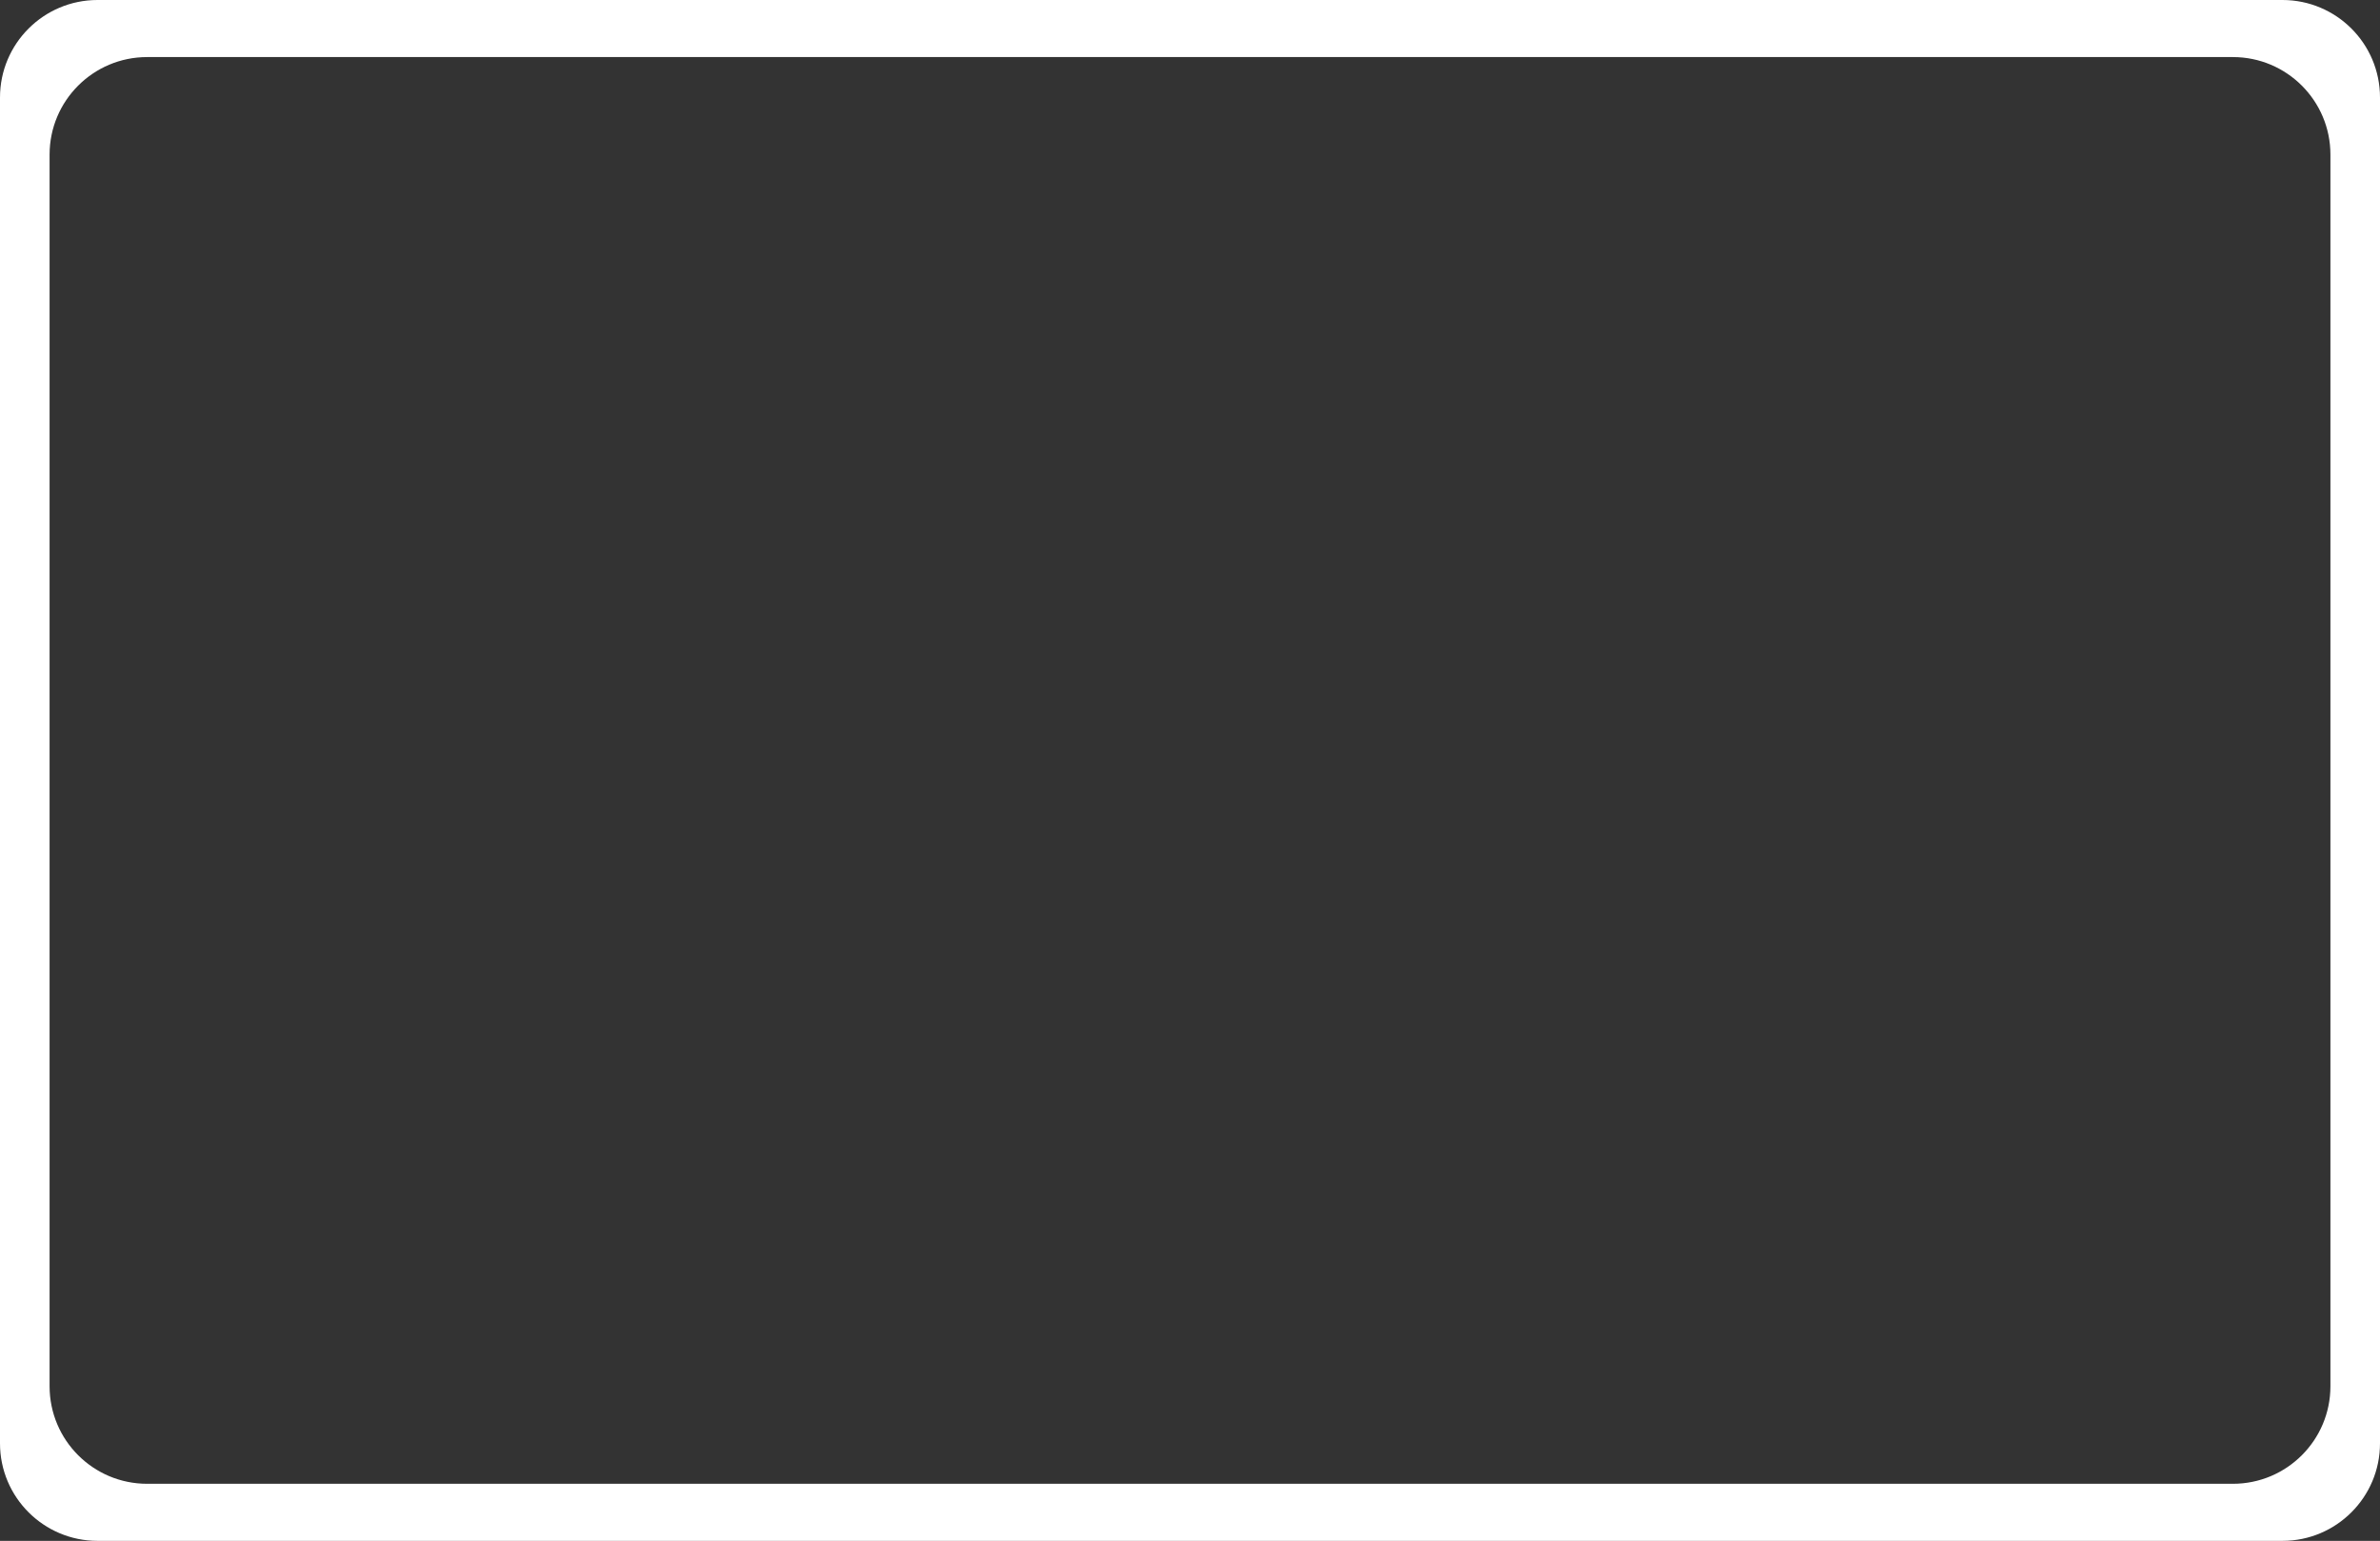
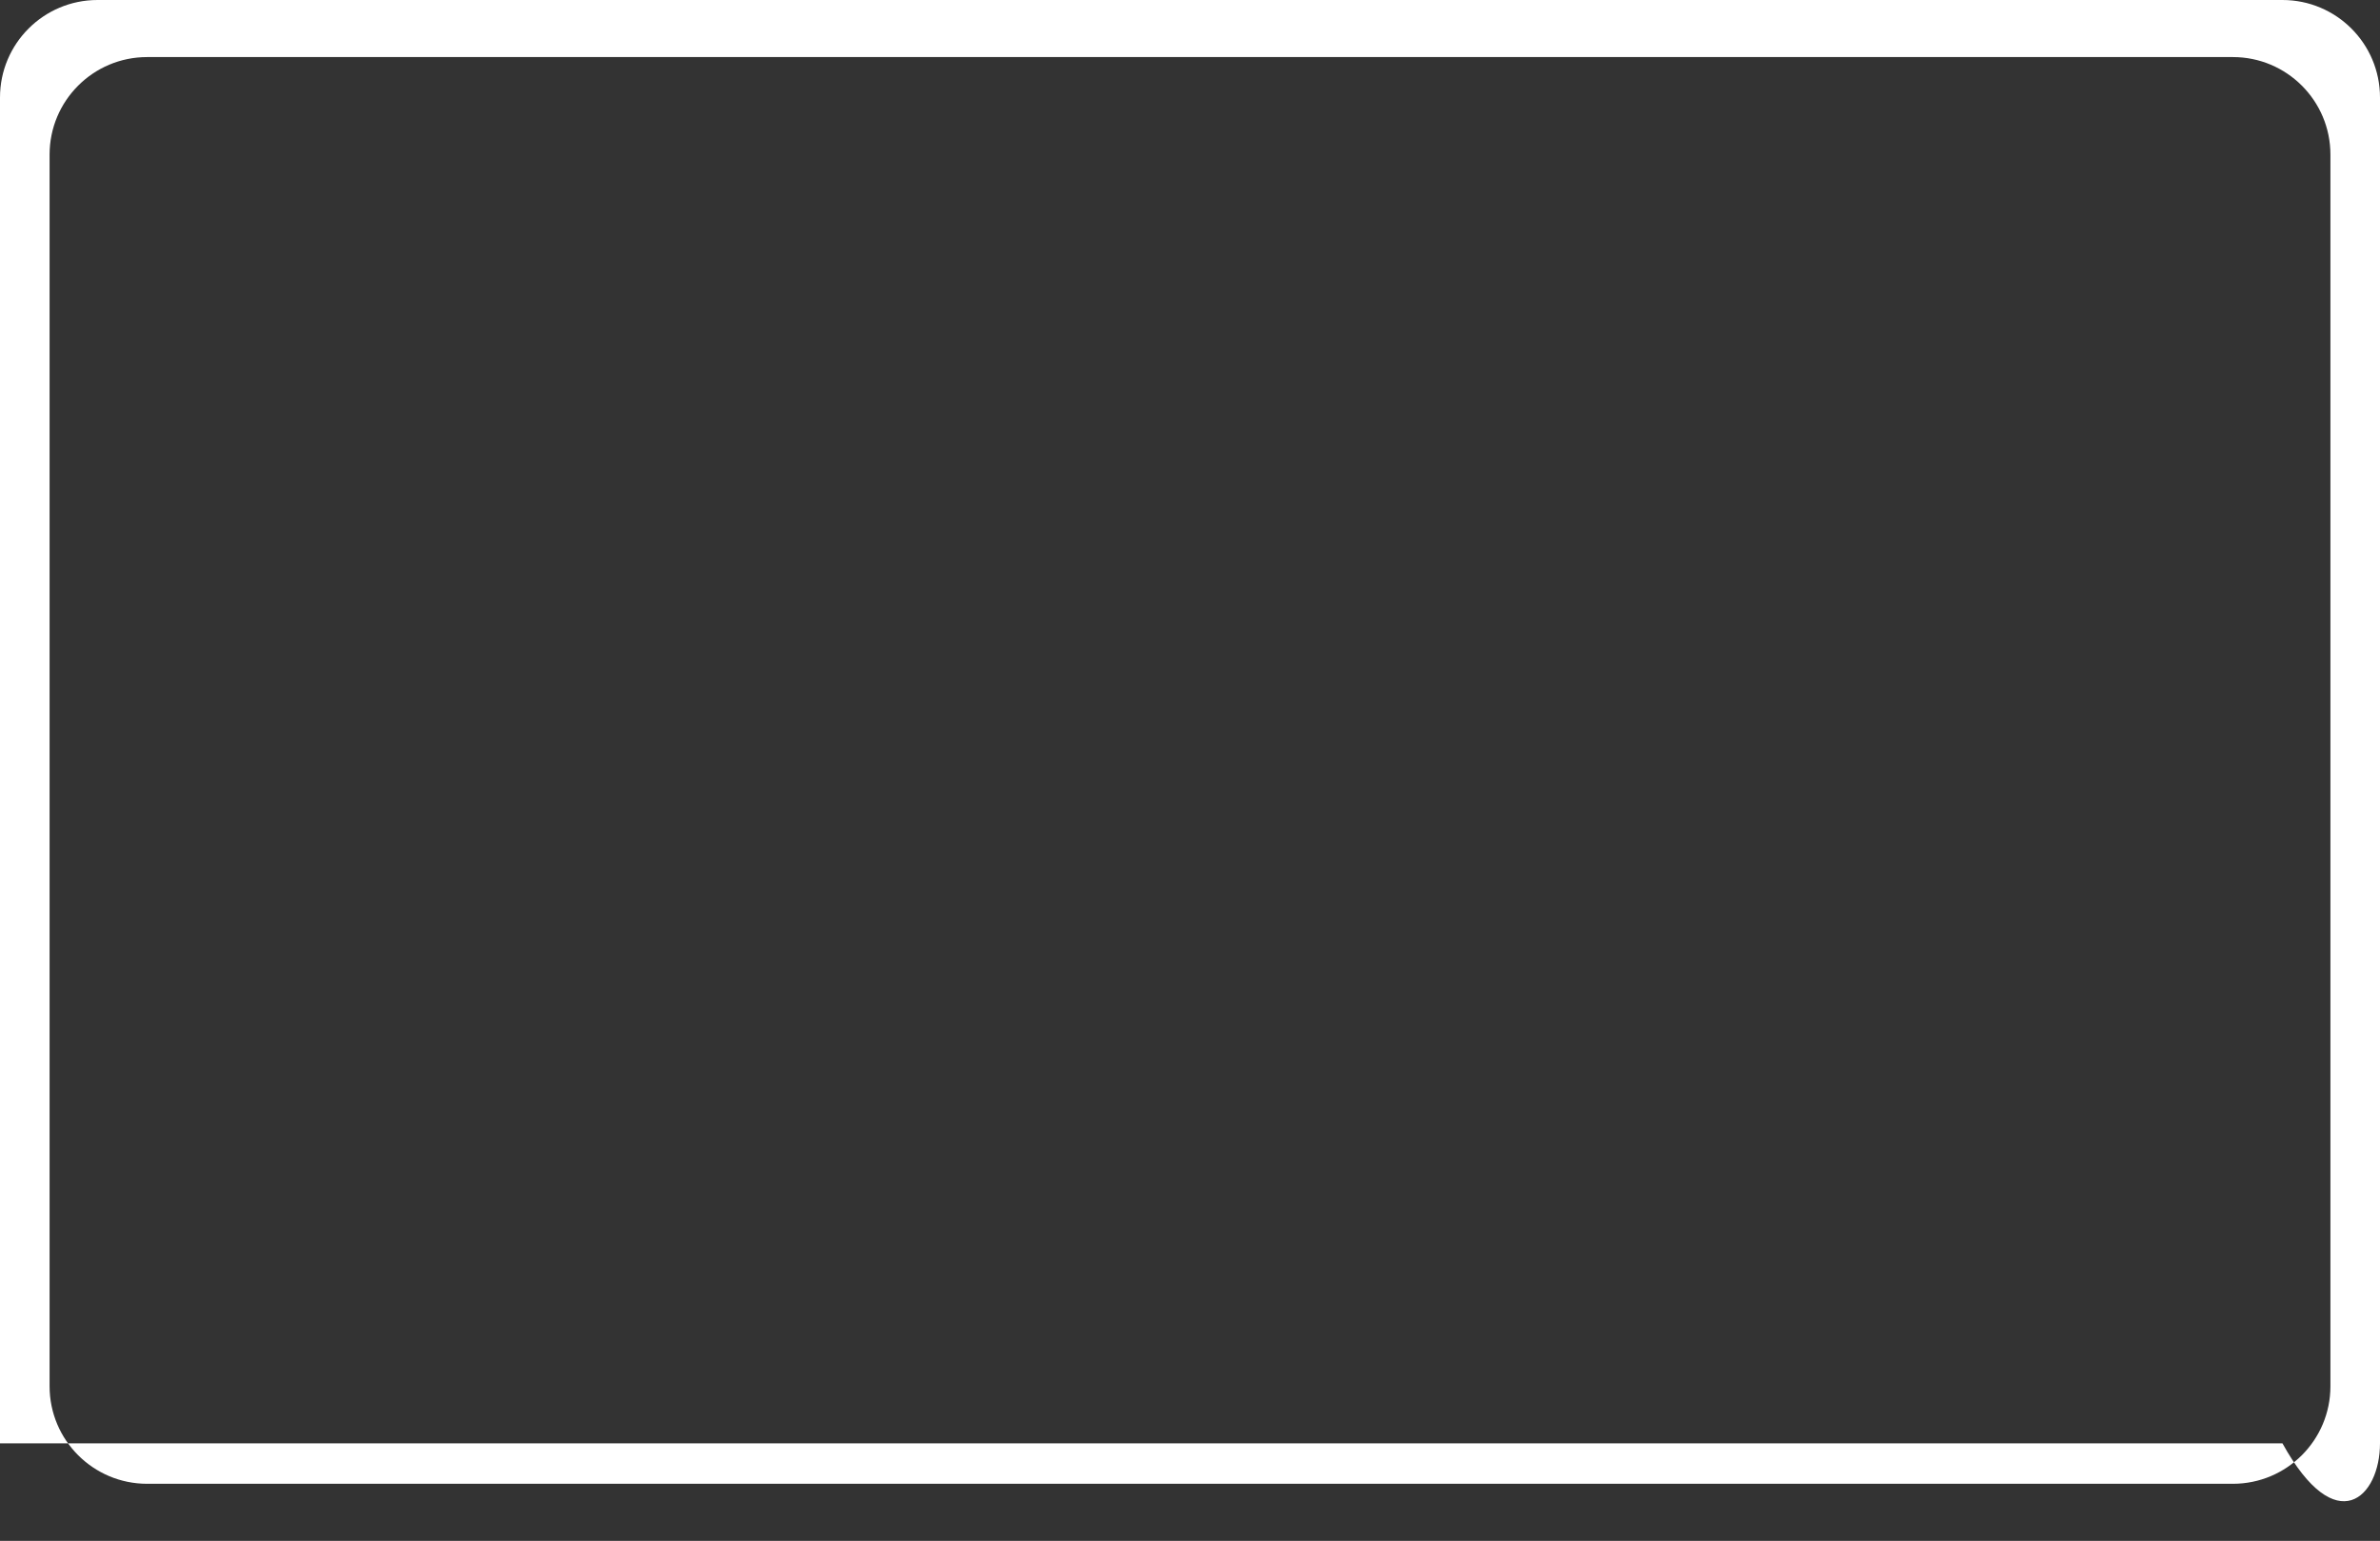
<svg xmlns="http://www.w3.org/2000/svg" width="244" height="158" viewBox="0 0 244 158" fill="none">
  <rect x="0" y="0" width="244" height="158" fill="#333333" stroke="none" />
-   <path fill-rule="evenodd" clip-rule="evenodd" d="M10 0C4.477 0 0 4.477 0 10V148C0 153.523 4.477 158 10 158H234C239.523 158 244 153.523 244 148V10C244 4.477 239.523 0 234 0H10ZM15.084 5.852C9.561 5.852 5.084 10.329 5.084 15.852V142.148C5.084 147.671 9.561 152.148 15.084 152.148H228.917C234.44 152.148 238.917 147.671 238.917 142.148V15.852C238.917 10.329 234.44 5.852 228.917 5.852H15.084Z" fill="white" />
+   <path fill-rule="evenodd" clip-rule="evenodd" d="M10 0C4.477 0 0 4.477 0 10V148H234C239.523 158 244 153.523 244 148V10C244 4.477 239.523 0 234 0H10ZM15.084 5.852C9.561 5.852 5.084 10.329 5.084 15.852V142.148C5.084 147.671 9.561 152.148 15.084 152.148H228.917C234.44 152.148 238.917 147.671 238.917 142.148V15.852C238.917 10.329 234.44 5.852 228.917 5.852H15.084Z" fill="white" />
</svg>